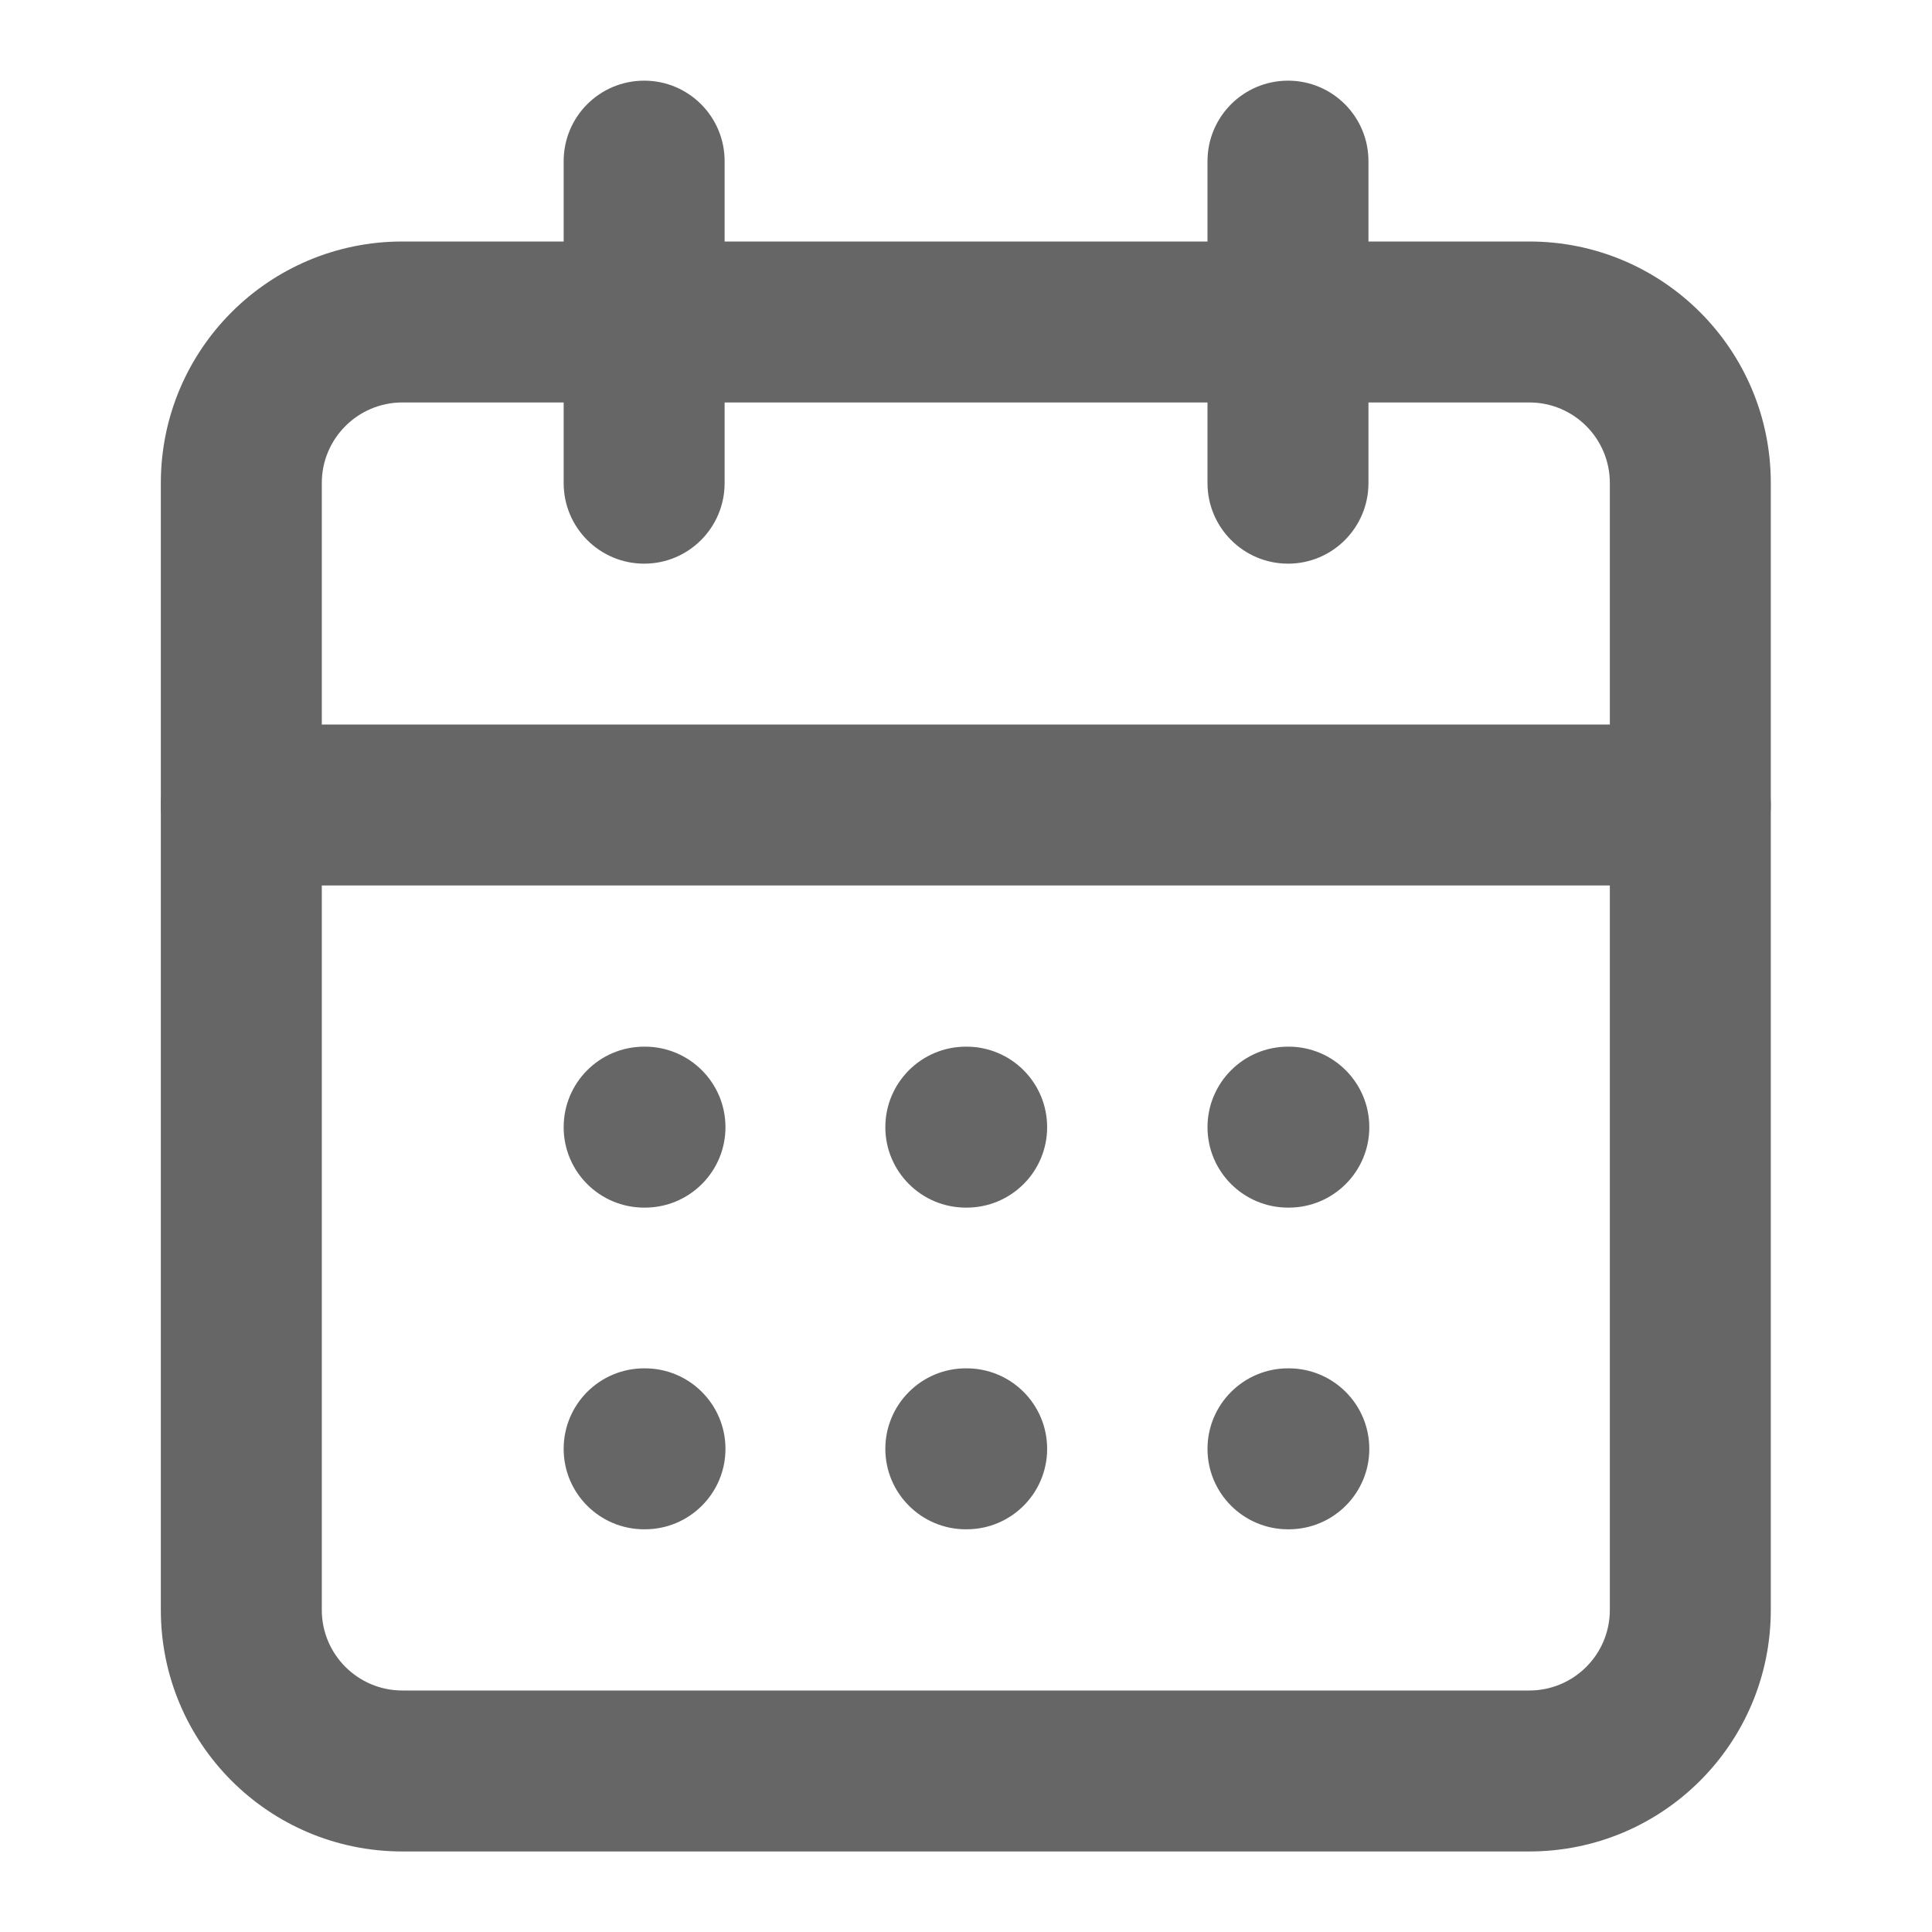
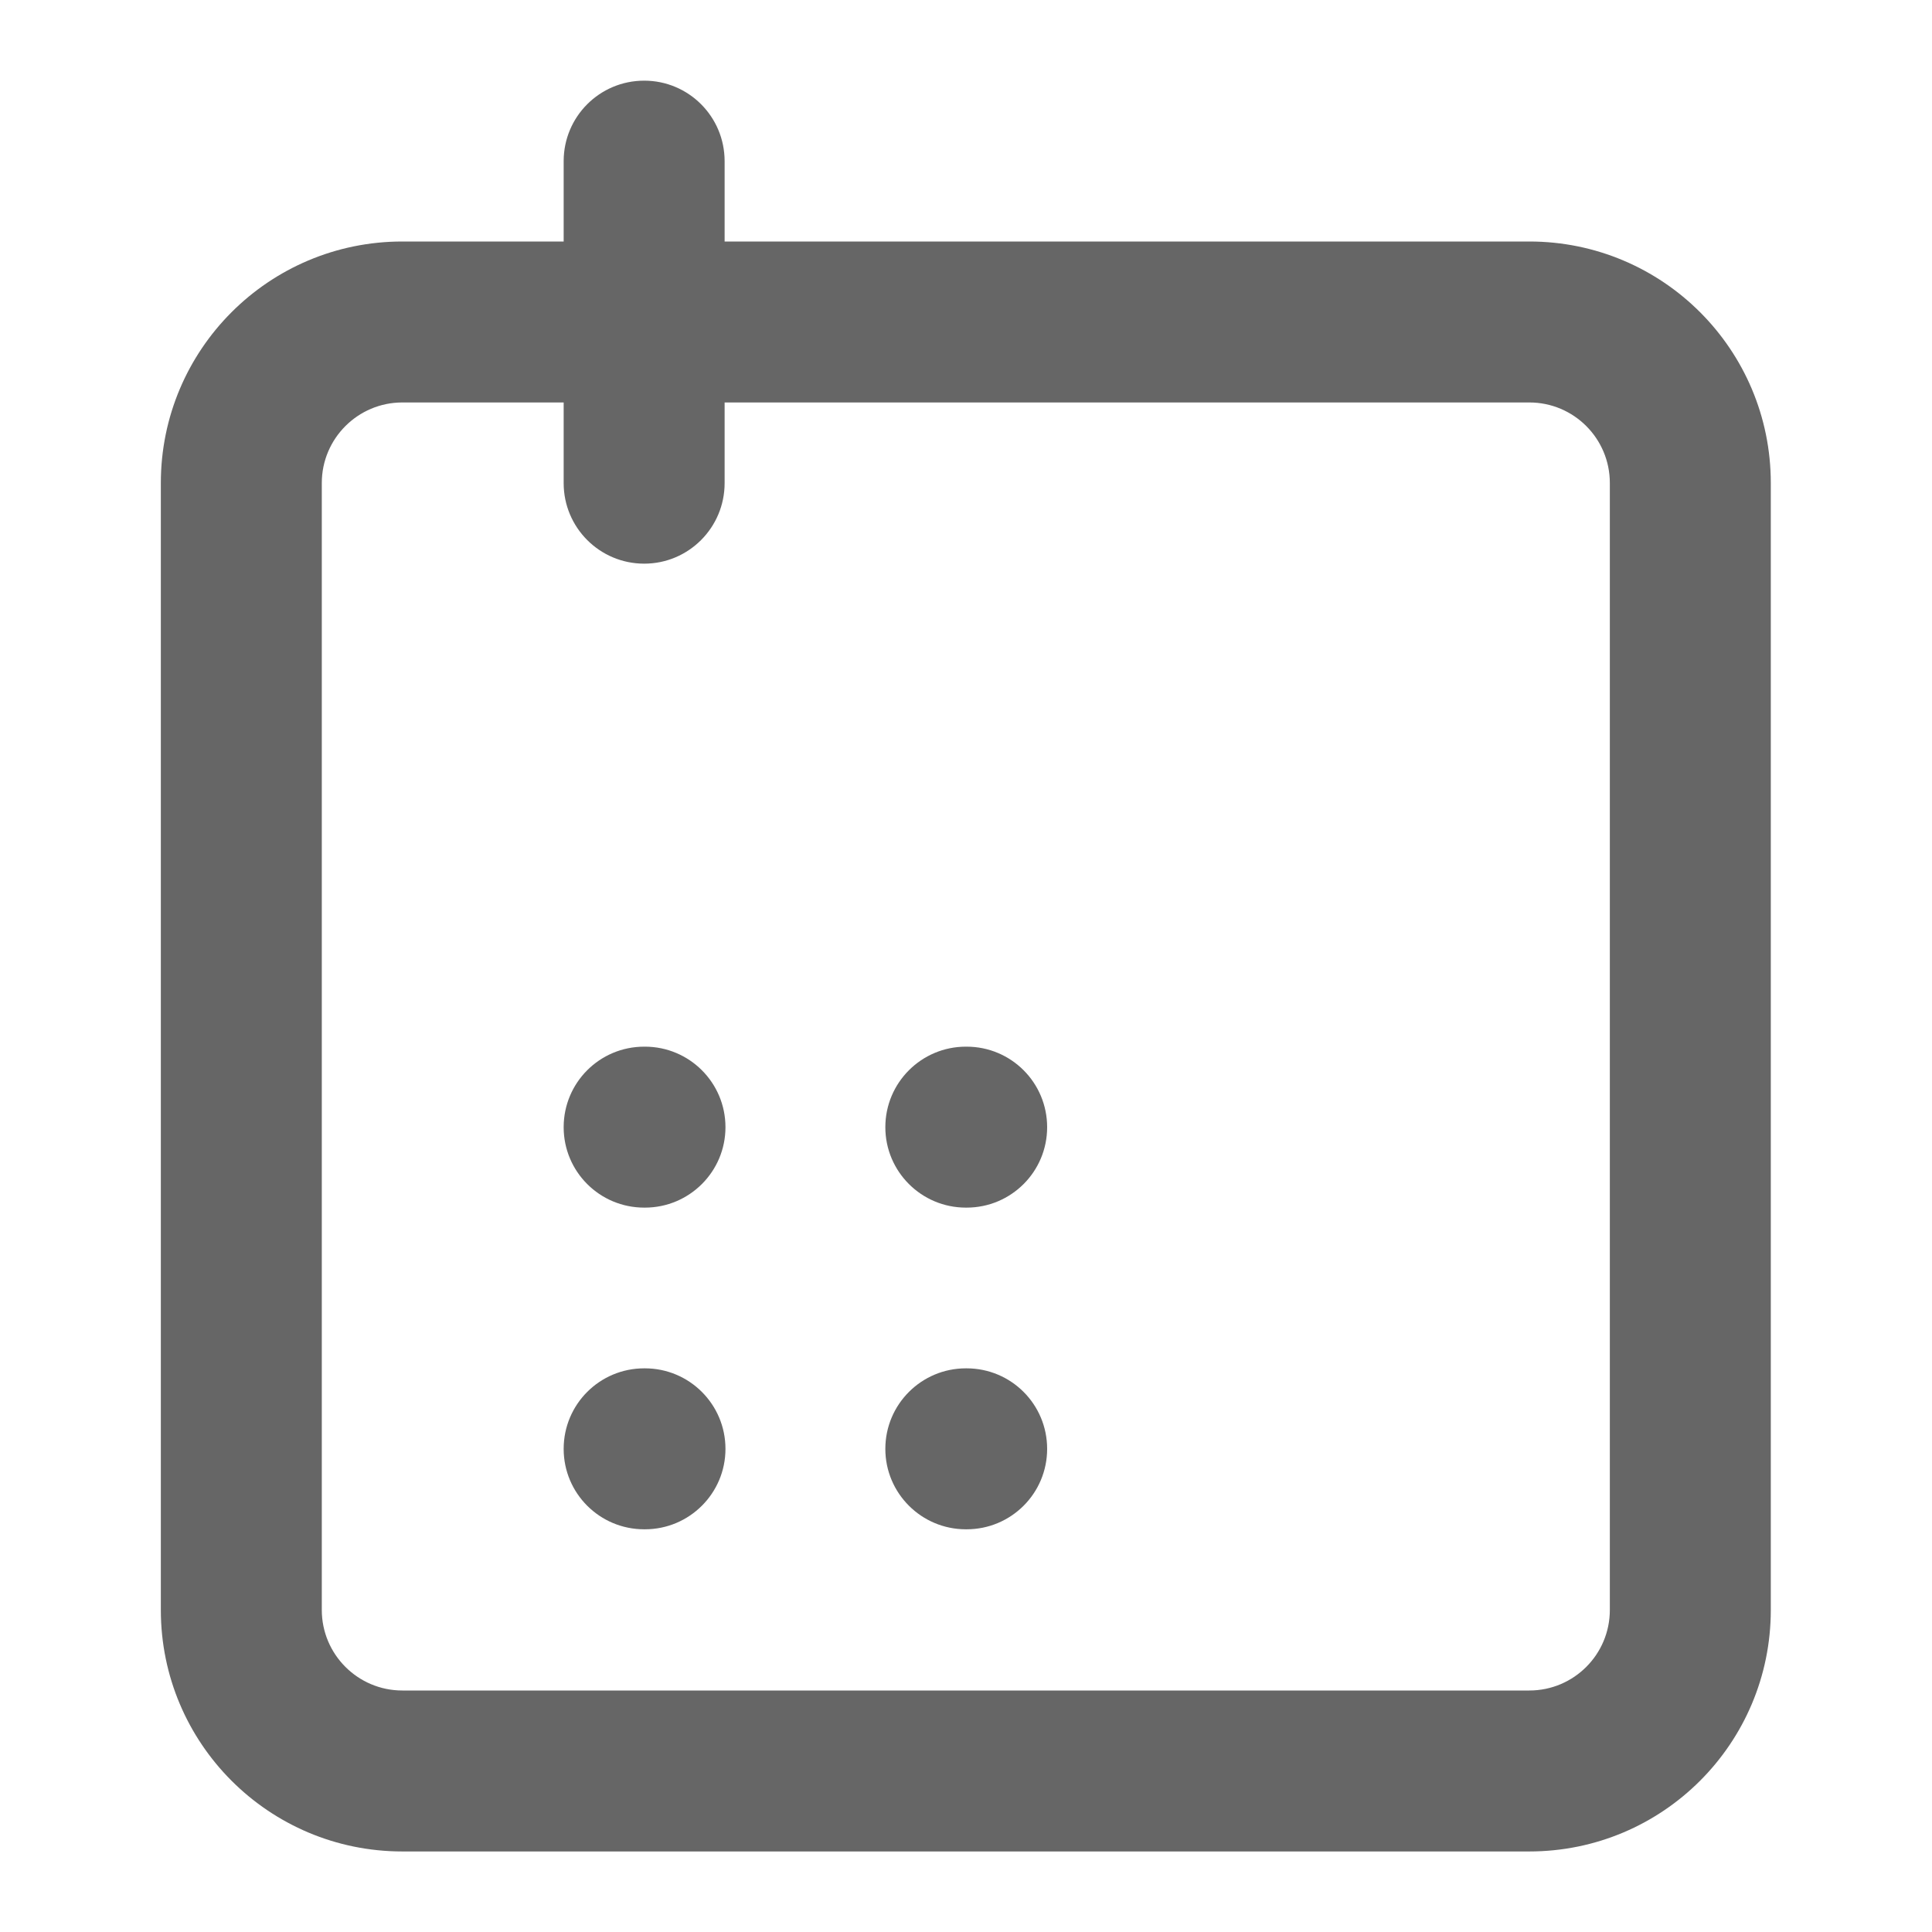
<svg xmlns="http://www.w3.org/2000/svg" width="16" height="16" viewBox="0 0 16 16" fill="none">
  <path fill-rule="evenodd" clip-rule="evenodd" d="M3.332 3.333C2.964 3.333 2.665 3.632 2.665 4V13.333C2.665 13.701 2.964 14 3.332 14H12.665C13.034 14 13.332 13.701 13.332 13.333V4C13.332 3.632 13.034 3.333 12.665 3.333H3.332ZM1.332 4C1.332 2.895 2.227 2 3.332 2H12.665C13.77 2 14.665 2.895 14.665 4V13.333C14.665 14.438 13.77 15.333 12.665 15.333H3.332C2.227 15.333 1.332 14.438 1.332 13.333V4Z" fill="#666666" />
-   <path fill-rule="evenodd" clip-rule="evenodd" d="M10.667 0.668C11.035 0.668 11.333 0.966 11.333 1.335V4.001C11.333 4.369 11.035 4.668 10.667 4.668C10.299 4.668 10 4.369 10 4.001V1.335C10 0.966 10.299 0.668 10.667 0.668Z" fill="#666666" />
  <path fill-rule="evenodd" clip-rule="evenodd" d="M5.335 0.668C5.703 0.668 6.001 0.966 6.001 1.335V4.001C6.001 4.369 5.703 4.668 5.335 4.668C4.966 4.668 4.668 4.369 4.668 4.001V1.335C4.668 0.966 4.966 0.668 5.335 0.668Z" fill="#666666" />
-   <path fill-rule="evenodd" clip-rule="evenodd" d="M1.332 6.667C1.332 6.298 1.631 6 1.999 6H13.999C14.367 6 14.665 6.298 14.665 6.667C14.665 7.035 14.367 7.333 13.999 7.333H1.999C1.631 7.333 1.332 7.035 1.332 6.667Z" fill="#666666" />
  <path fill-rule="evenodd" clip-rule="evenodd" d="M4.668 9.335C4.668 8.966 4.966 8.668 5.335 8.668H5.341C5.709 8.668 6.008 8.966 6.008 9.335C6.008 9.703 5.709 10.001 5.341 10.001H5.335C4.966 10.001 4.668 9.703 4.668 9.335Z" fill="#666666" />
  <path fill-rule="evenodd" clip-rule="evenodd" d="M7.332 9.335C7.332 8.966 7.631 8.668 7.999 8.668H8.005C8.374 8.668 8.672 8.966 8.672 9.335C8.672 9.703 8.374 10.001 8.005 10.001H7.999C7.631 10.001 7.332 9.703 7.332 9.335Z" fill="#666666" />
-   <path fill-rule="evenodd" clip-rule="evenodd" d="M10 9.335C10 8.966 10.299 8.668 10.667 8.668H10.673C11.041 8.668 11.34 8.966 11.34 9.335C11.34 9.703 11.041 10.001 10.673 10.001H10.667C10.299 10.001 10 9.703 10 9.335Z" fill="#666666" />
  <path fill-rule="evenodd" clip-rule="evenodd" d="M4.668 11.999C4.668 11.63 4.966 11.332 5.335 11.332H5.341C5.709 11.332 6.008 11.63 6.008 11.999C6.008 12.367 5.709 12.665 5.341 12.665H5.335C4.966 12.665 4.668 12.367 4.668 11.999Z" fill="#666666" />
  <path fill-rule="evenodd" clip-rule="evenodd" d="M7.332 11.999C7.332 11.63 7.631 11.332 7.999 11.332H8.005C8.374 11.332 8.672 11.63 8.672 11.999C8.672 12.367 8.374 12.665 8.005 12.665H7.999C7.631 12.665 7.332 12.367 7.332 11.999Z" fill="#666666" />
-   <path fill-rule="evenodd" clip-rule="evenodd" d="M10 11.999C10 11.63 10.299 11.332 10.667 11.332H10.673C11.041 11.332 11.34 11.63 11.34 11.999C11.34 12.367 11.041 12.665 10.673 12.665H10.667C10.299 12.665 10 12.367 10 11.999Z" fill="#666666" />
</svg>